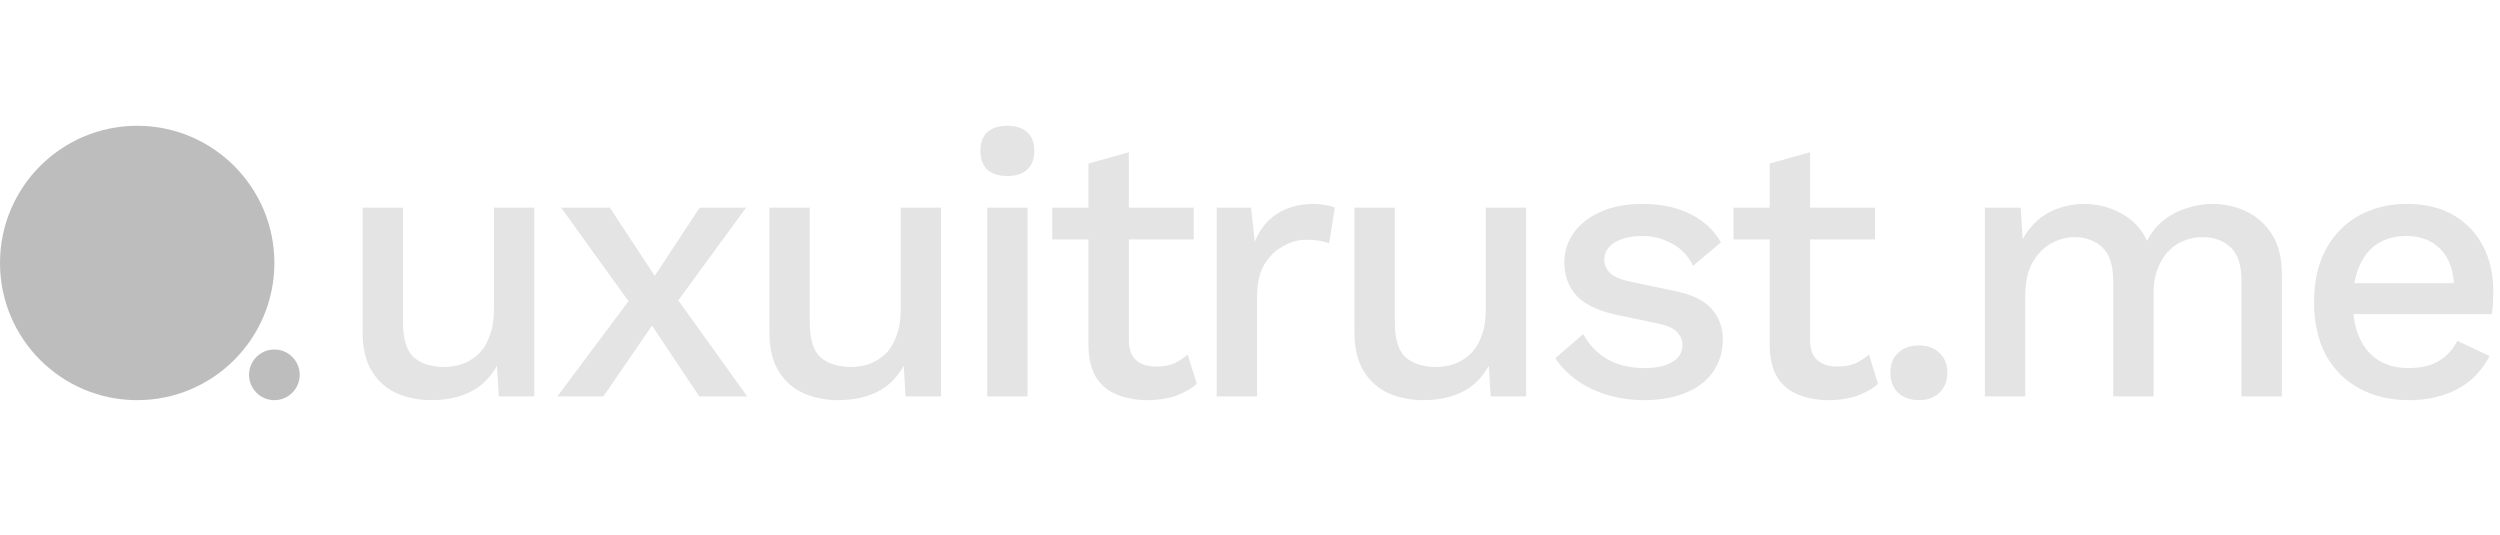
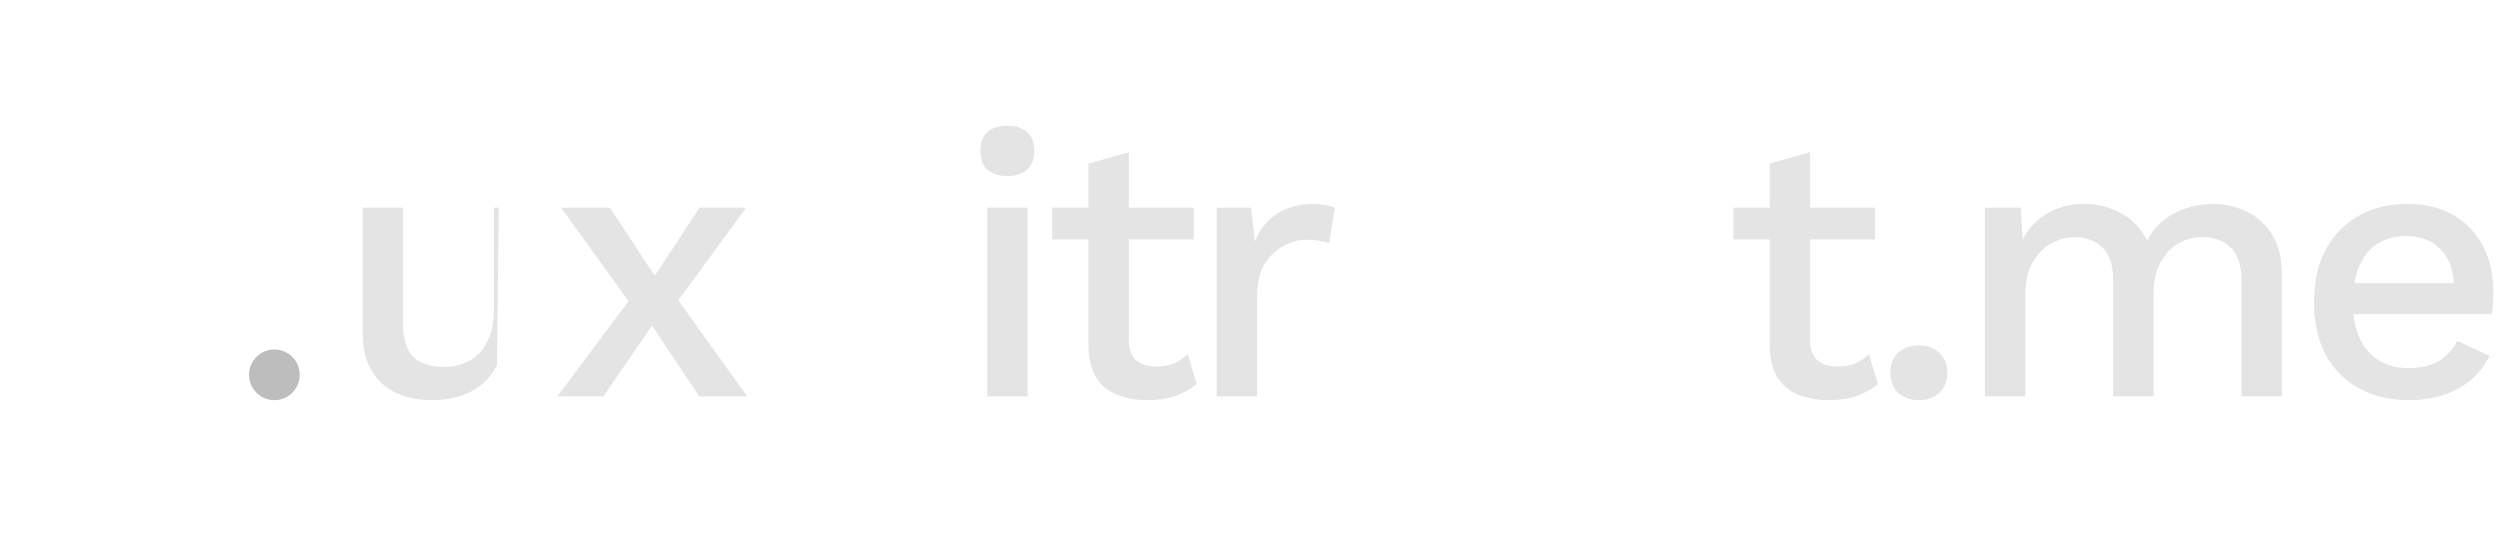
<svg xmlns="http://www.w3.org/2000/svg" fill="none" height="100%" overflow="visible" preserveAspectRatio="none" style="display: block;" viewBox="0 0 159 34" width="100%">
  <g id="Logo">
    <g id="Group 38243">
-       <circle cx="8.725" cy="16.725" fill="#BEBDBD" id="Ellipse 18" r="8.725" />
      <circle cx="17.45" cy="23.839" fill="#BEBDBD" id="Ellipse 21" r="1.611" />
    </g>
    <g id="uxuitrust.me">
-       <path d="M27.429 25.449C26.645 25.449 25.917 25.305 25.245 25.017C24.589 24.729 24.061 24.265 23.661 23.625C23.261 22.985 23.061 22.153 23.061 21.129V13.209H25.629V20.481C25.629 21.569 25.861 22.321 26.325 22.737C26.789 23.137 27.437 23.337 28.269 23.337C28.669 23.337 29.053 23.273 29.421 23.145C29.805 23.001 30.149 22.785 30.453 22.497C30.757 22.193 30.989 21.809 31.149 21.345C31.325 20.881 31.413 20.337 31.413 19.713V13.209H33.981V25.209H31.725L31.605 23.265C31.189 24.017 30.629 24.569 29.925 24.921C29.221 25.273 28.389 25.449 27.429 25.449Z" fill="#E4E4E4" />
+       <path d="M27.429 25.449C26.645 25.449 25.917 25.305 25.245 25.017C24.589 24.729 24.061 24.265 23.661 23.625C23.261 22.985 23.061 22.153 23.061 21.129V13.209H25.629V20.481C25.629 21.569 25.861 22.321 26.325 22.737C26.789 23.137 27.437 23.337 28.269 23.337C28.669 23.337 29.053 23.273 29.421 23.145C29.805 23.001 30.149 22.785 30.453 22.497C30.757 22.193 30.989 21.809 31.149 21.345C31.325 20.881 31.413 20.337 31.413 19.713V13.209H33.981H31.725L31.605 23.265C31.189 24.017 30.629 24.569 29.925 24.921C29.221 25.273 28.389 25.449 27.429 25.449Z" fill="#E4E4E4" />
      <path d="M38.785 13.209L42.169 18.345L42.648 18.417L47.52 25.209H44.472L40.944 19.929L40.392 19.737L35.688 13.209H38.785ZM47.449 13.209L42.745 19.641L42.217 19.617L38.377 25.209H35.449L40.56 18.369L41.065 18.417L44.496 13.209H47.449Z" fill="#E4E4E4" />
-       <path d="M53.3 25.449C52.516 25.449 51.788 25.305 51.116 25.017C50.46 24.729 49.932 24.265 49.532 23.625C49.132 22.985 48.932 22.153 48.932 21.129V13.209H51.5V20.481C51.5 21.569 51.732 22.321 52.196 22.737C52.66 23.137 53.308 23.337 54.14 23.337C54.54 23.337 54.924 23.273 55.292 23.145C55.676 23.001 56.02 22.785 56.324 22.497C56.628 22.193 56.86 21.809 57.02 21.345C57.196 20.881 57.284 20.337 57.284 19.713V13.209H59.852V25.209H57.596L57.476 23.265C57.06 24.017 56.5 24.569 55.796 24.921C55.092 25.273 54.26 25.449 53.3 25.449Z" fill="#E4E4E4" />
      <path d="M64.08 11.193C63.52 11.193 63.088 11.057 62.784 10.785C62.496 10.497 62.352 10.097 62.352 9.585C62.352 9.073 62.496 8.681 62.784 8.409C63.088 8.137 63.52 8.001 64.08 8.001C64.624 8.001 65.04 8.137 65.328 8.409C65.632 8.681 65.784 9.073 65.784 9.585C65.784 10.097 65.632 10.497 65.328 10.785C65.04 11.057 64.624 11.193 64.08 11.193ZM65.352 13.209V25.209H62.784V13.209H65.352Z" fill="#E4E4E4" />
      <path d="M71.794 9.681V21.609C71.794 22.201 71.946 22.633 72.25 22.905C72.57 23.177 72.994 23.313 73.522 23.313C73.954 23.313 74.33 23.249 74.65 23.121C74.97 22.977 75.266 22.785 75.538 22.545L76.114 24.417C75.746 24.737 75.29 24.993 74.746 25.185C74.218 25.361 73.626 25.449 72.97 25.449C72.282 25.449 71.65 25.337 71.074 25.113C70.498 24.889 70.05 24.529 69.73 24.033C69.41 23.521 69.242 22.857 69.226 22.041V10.401L71.794 9.681ZM75.922 13.209V15.225H66.922V13.209H75.922Z" fill="#E4E4E4" />
      <path d="M77.382 25.209V13.209H79.566L79.806 15.369C80.126 14.585 80.598 13.993 81.222 13.593C81.862 13.177 82.646 12.969 83.574 12.969C83.814 12.969 84.054 12.993 84.294 13.041C84.534 13.073 84.734 13.129 84.894 13.209L84.534 15.465C84.358 15.401 84.158 15.353 83.934 15.321C83.726 15.273 83.438 15.249 83.07 15.249C82.574 15.249 82.086 15.385 81.606 15.657C81.126 15.913 80.726 16.305 80.406 16.833C80.102 17.361 79.95 18.033 79.95 18.849V25.209H77.382Z" fill="#E4E4E4" />
-       <path d="M90.511 25.449C89.727 25.449 88.999 25.305 88.327 25.017C87.671 24.729 87.143 24.265 86.743 23.625C86.343 22.985 86.143 22.153 86.143 21.129V13.209H88.711V20.481C88.711 21.569 88.943 22.321 89.407 22.737C89.871 23.137 90.519 23.337 91.351 23.337C91.751 23.337 92.135 23.273 92.503 23.145C92.887 23.001 93.231 22.785 93.535 22.497C93.839 22.193 94.071 21.809 94.231 21.345C94.407 20.881 94.495 20.337 94.495 19.713V13.209H97.063V25.209H94.807L94.687 23.265C94.271 24.017 93.711 24.569 93.007 24.921C92.303 25.273 91.471 25.449 90.511 25.449Z" fill="#E4E4E4" />
-       <path d="M104.555 25.449C103.355 25.449 102.259 25.217 101.267 24.753C100.275 24.289 99.491 23.633 98.915 22.785L100.691 21.249C101.043 21.905 101.547 22.433 102.203 22.833C102.875 23.217 103.675 23.409 104.603 23.409C105.339 23.409 105.923 23.281 106.355 23.025C106.787 22.769 107.003 22.409 107.003 21.945C107.003 21.641 106.899 21.377 106.691 21.153C106.499 20.913 106.123 20.729 105.563 20.601L103.043 20.073C101.763 19.817 100.851 19.409 100.307 18.849C99.763 18.273 99.491 17.545 99.491 16.665C99.491 16.009 99.683 15.401 100.067 14.841C100.451 14.281 101.011 13.833 101.747 13.497C102.499 13.145 103.395 12.969 104.435 12.969C105.635 12.969 106.659 13.185 107.507 13.617C108.355 14.033 109.003 14.633 109.451 15.417L107.675 16.905C107.371 16.265 106.923 15.793 106.331 15.489C105.739 15.169 105.123 15.009 104.483 15.009C103.971 15.009 103.531 15.073 103.163 15.201C102.795 15.329 102.515 15.505 102.323 15.729C102.131 15.953 102.035 16.217 102.035 16.521C102.035 16.841 102.155 17.121 102.395 17.361C102.635 17.601 103.067 17.785 103.691 17.913L106.427 18.489C107.579 18.713 108.387 19.097 108.851 19.641C109.331 20.169 109.571 20.817 109.571 21.585C109.571 22.353 109.371 23.033 108.971 23.625C108.571 24.201 107.995 24.649 107.243 24.969C106.491 25.289 105.595 25.449 104.555 25.449Z" fill="#E4E4E4" />
      <path d="M115.122 9.681V21.609C115.122 22.201 115.274 22.633 115.578 22.905C115.898 23.177 116.322 23.313 116.85 23.313C117.282 23.313 117.658 23.249 117.978 23.121C118.298 22.977 118.594 22.785 118.866 22.545L119.442 24.417C119.074 24.737 118.618 24.993 118.074 25.185C117.546 25.361 116.954 25.449 116.298 25.449C115.61 25.449 114.978 25.337 114.402 25.113C113.826 24.889 113.378 24.529 113.058 24.033C112.738 23.521 112.57 22.857 112.554 22.041V10.401L115.122 9.681ZM119.25 13.209V15.225H110.25V13.209H119.25Z" fill="#E4E4E4" />
      <path d="M122.053 21.969C122.597 21.969 123.029 22.129 123.349 22.449C123.685 22.753 123.853 23.169 123.853 23.697C123.853 24.225 123.685 24.649 123.349 24.969C123.029 25.289 122.597 25.449 122.053 25.449C121.493 25.449 121.045 25.289 120.709 24.969C120.389 24.649 120.229 24.225 120.229 23.697C120.229 23.169 120.389 22.753 120.709 22.449C121.045 22.129 121.493 21.969 122.053 21.969Z" fill="#E4E4E4" />
      <path d="M126.239 25.209V13.209H128.519L128.639 15.225C129.055 14.457 129.607 13.889 130.295 13.521C130.999 13.153 131.743 12.969 132.527 12.969C133.391 12.969 134.183 13.169 134.903 13.569C135.639 13.953 136.191 14.537 136.559 15.321C136.815 14.793 137.167 14.353 137.615 14.001C138.063 13.649 138.559 13.393 139.103 13.233C139.647 13.057 140.183 12.969 140.711 12.969C141.479 12.969 142.199 13.129 142.871 13.449C143.543 13.769 144.087 14.257 144.503 14.913C144.919 15.569 145.127 16.409 145.127 17.433V25.209H142.559V17.841C142.559 16.865 142.327 16.161 141.863 15.729C141.399 15.297 140.807 15.081 140.087 15.081C139.527 15.081 139.007 15.217 138.527 15.489C138.063 15.761 137.687 16.169 137.399 16.713C137.111 17.241 136.967 17.897 136.967 18.681V25.209H134.399V17.841C134.399 16.865 134.167 16.161 133.703 15.729C133.239 15.297 132.647 15.081 131.927 15.081C131.447 15.081 130.967 15.209 130.487 15.465C130.007 15.721 129.607 16.121 129.287 16.665C128.967 17.209 128.807 17.929 128.807 18.825V25.209H126.239Z" fill="#E4E4E4" />
      <path d="M153.221 25.449C152.021 25.449 150.965 25.201 150.053 24.705C149.141 24.209 148.429 23.497 147.917 22.569C147.421 21.625 147.173 20.505 147.173 19.209C147.173 17.913 147.421 16.801 147.917 15.873C148.429 14.929 149.133 14.209 150.029 13.713C150.925 13.217 151.941 12.969 153.077 12.969C154.245 12.969 155.237 13.209 156.053 13.689C156.869 14.169 157.493 14.825 157.925 15.657C158.357 16.489 158.573 17.433 158.573 18.489C158.573 18.777 158.565 19.049 158.549 19.305C158.533 19.561 158.509 19.785 158.477 19.977H148.829V18.009H157.349L156.077 18.393C156.077 17.305 155.805 16.473 155.261 15.897C154.717 15.305 153.973 15.009 153.029 15.009C152.341 15.009 151.741 15.169 151.229 15.489C150.717 15.809 150.325 16.289 150.053 16.929C149.781 17.553 149.645 18.321 149.645 19.233C149.645 20.129 149.789 20.889 150.077 21.513C150.365 22.137 150.773 22.609 151.301 22.929C151.829 23.249 152.453 23.409 153.173 23.409C153.973 23.409 154.621 23.257 155.117 22.953C155.613 22.649 156.005 22.225 156.293 21.681L158.333 22.641C158.045 23.217 157.653 23.721 157.157 24.153C156.677 24.569 156.101 24.889 155.429 25.113C154.757 25.337 154.021 25.449 153.221 25.449Z" fill="#E4E4E4" />
    </g>
  </g>
</svg>